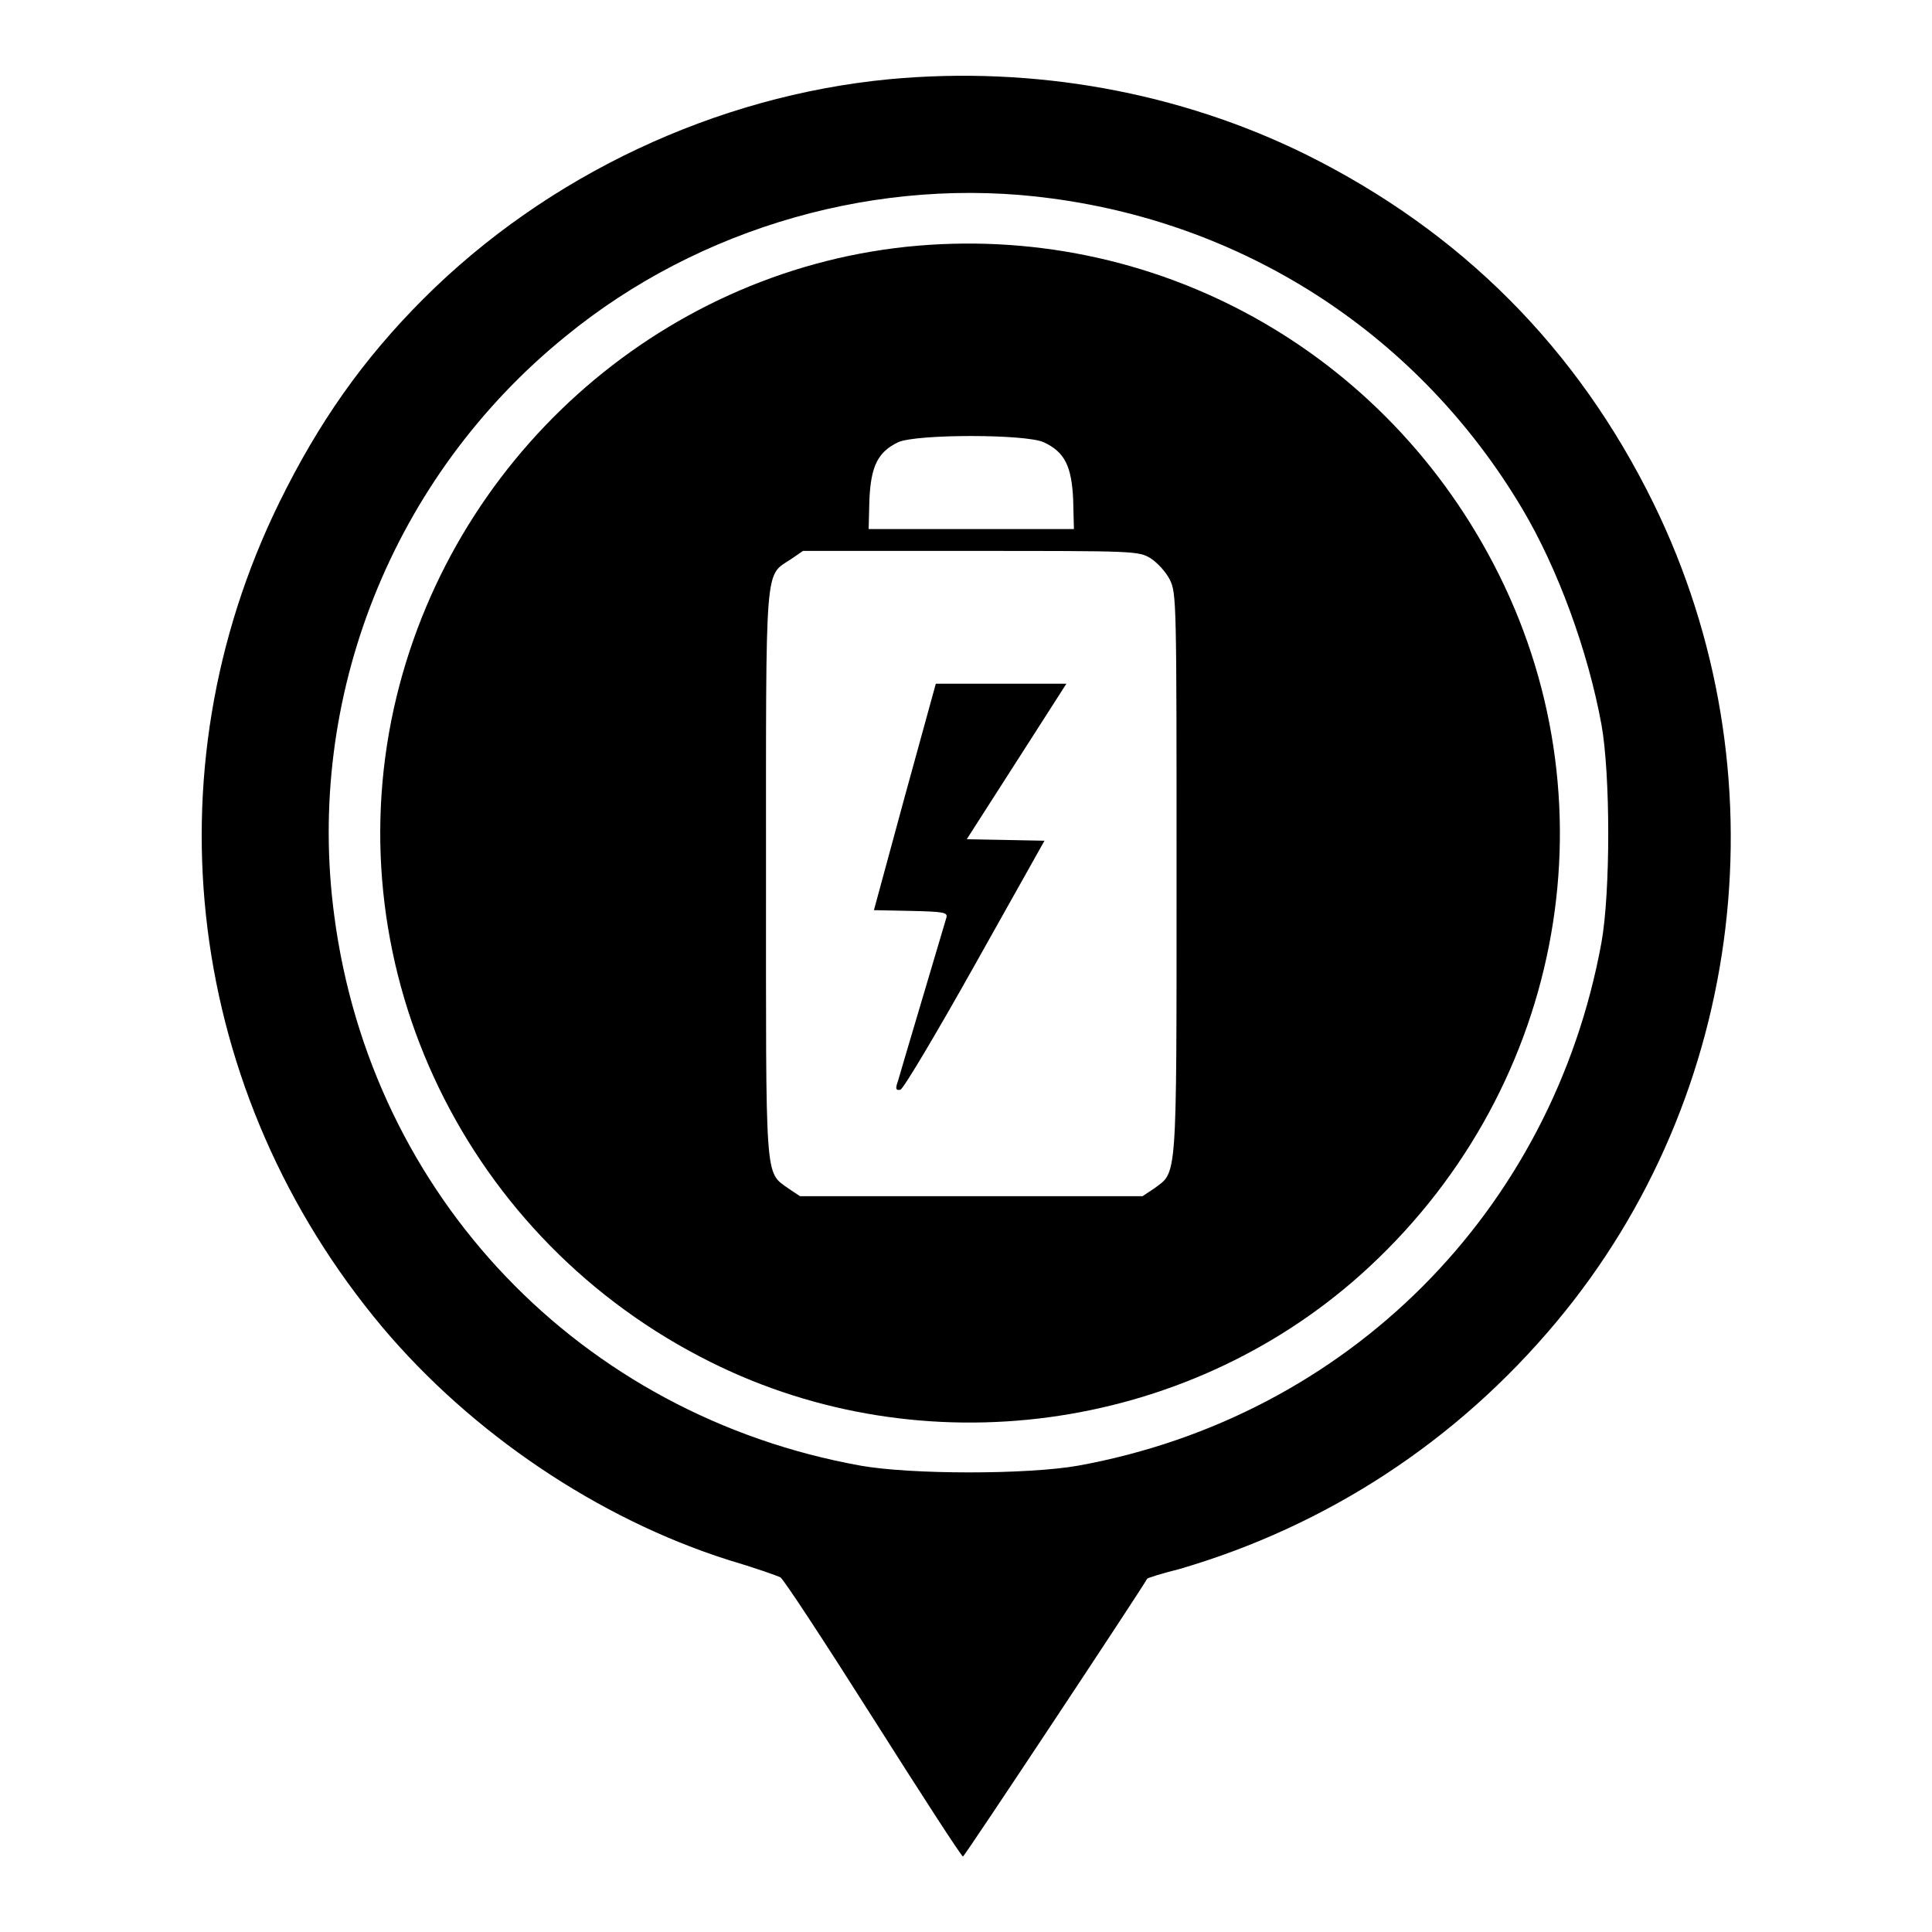
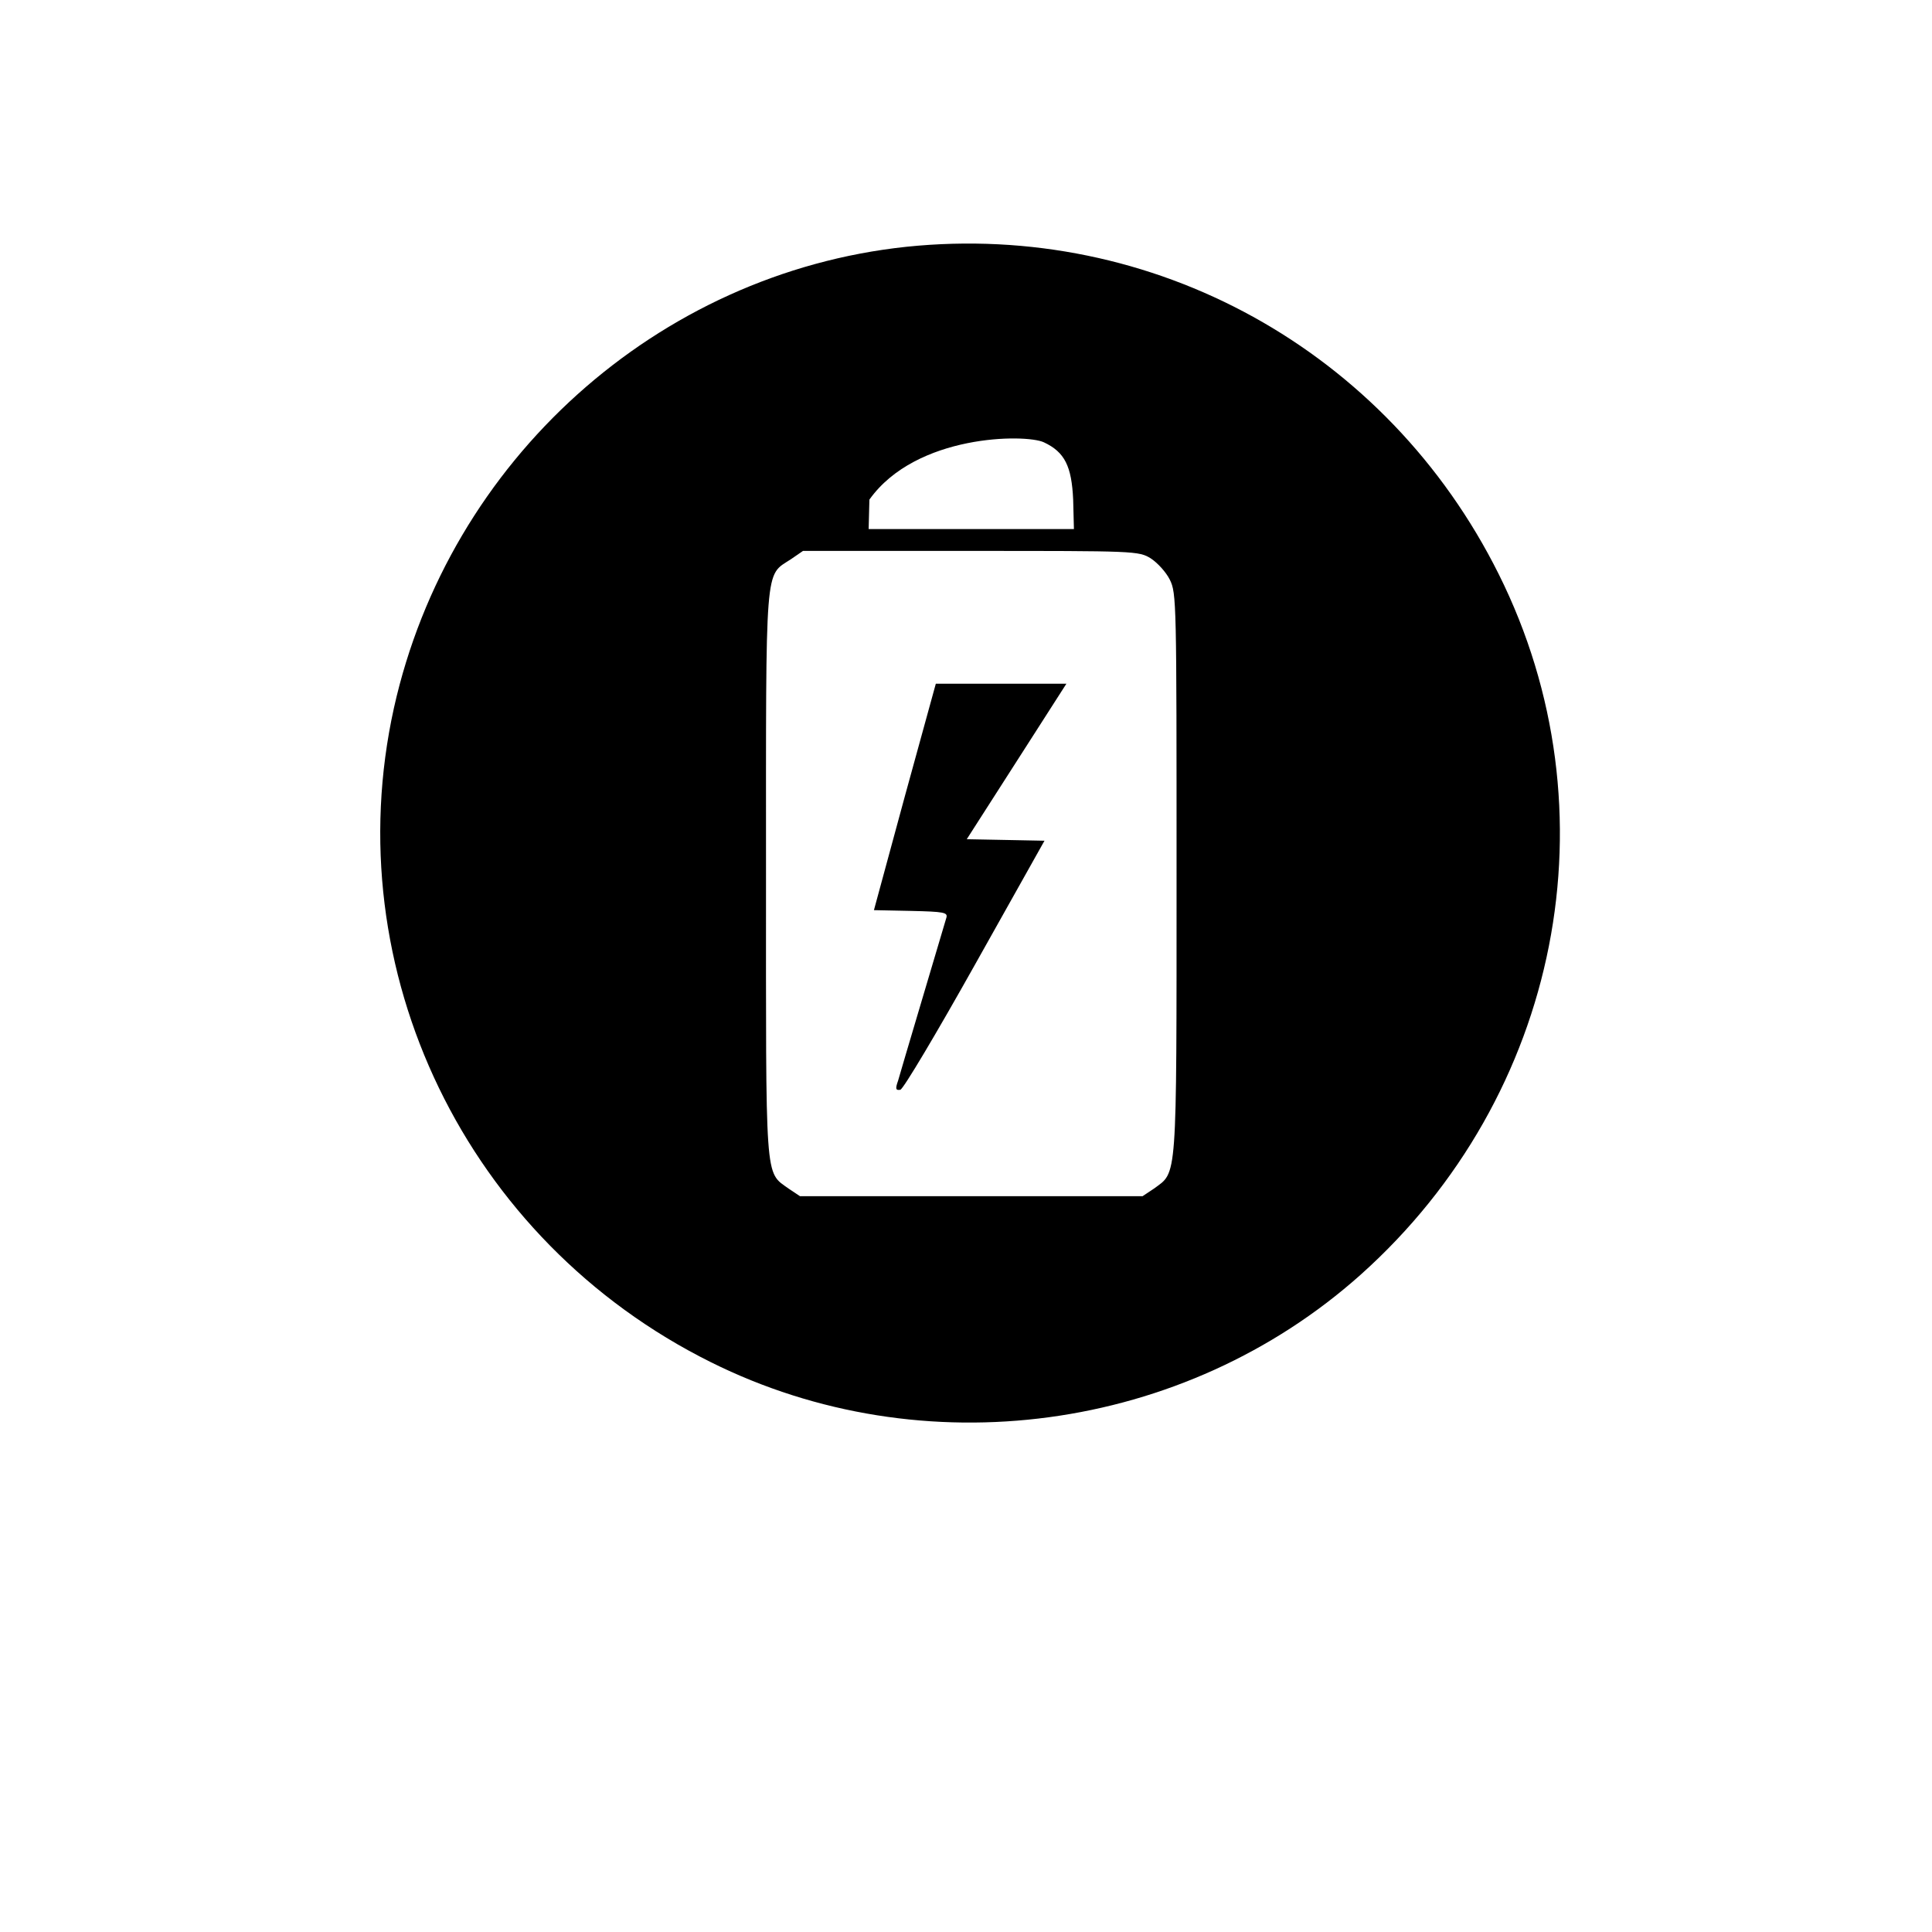
<svg xmlns="http://www.w3.org/2000/svg" version="1.1" x="0px" y="0px" viewBox="0 0 256 256" enable-background="new 0 0 256 256" xml:space="preserve">
  <g>
    <g>
      <g>
-         <path fill="#000000" d="M117.8,10.5c-22.9,2.2-45.3,12.7-61.7,29.1C48.1,47.6,42.2,56,37,66.6c-17.6,35.9-12.3,78.3,13.7,109.3c11.8,14,28.5,25.3,45.8,30.8c3.4,1,6.5,2.1,6.9,2.3c0.4,0.2,5.9,8.6,12.3,18.7c6.4,10.1,11.7,18.3,11.9,18.3c0.2,0,23.9-35.8,24.4-36.8c0-0.1,1.9-0.7,4.3-1.3c19.5-5.7,36.7-16.9,49.9-32.7c25.2-30.1,30.3-73,12.9-108.5c-10.1-20.6-25.5-36-46-46.2C156.3,12.2,137,8.7,117.8,10.5z M139.4,26.3c26.2,3.5,48.8,18.4,62.3,41.1c4.7,7.9,8.7,18.8,10.5,28.6c1.2,6.7,1.2,22.2,0,28.9c-6.5,35.6-33.6,62.8-69.3,69.3c-6.7,1.2-22.2,1.2-28.9,0c-37.1-6.7-64.8-35.7-69.7-72.8c-3.9-29,7.7-58.2,30.6-76.8C92.7,30,116.6,23.2,139.4,26.3z" />
-         <path fill="#000000" d="M120.1,32.7c-33,3.5-60.6,28.3-67.9,61.1c-7.7,34.8,9.6,70.6,42,86.7c28.1,14,62.7,9.3,86.1-11.6c26.5-23.7,33.9-61.5,18.3-92.8C183.8,46.4,152.8,29.3,120.1,32.7z M138.3,58.6c2.8,1.3,3.7,3.2,3.9,7.6l0.1,3.9h-13.6h-13.6l0.1-3.9c0.2-4.4,1.1-6.3,3.8-7.6C121.4,57.5,135.9,57.5,138.3,58.6z M152.5,74c0.9,0.6,2,1.8,2.5,2.8c0.9,1.8,0.9,2.9,0.9,39.1c0,41.2,0.1,39.3-3,41.6l-1.5,1h-22.8H106l-1.5-1c-3.2-2.3-3-0.4-3-41.7c0-41.7-0.2-39.4,3.3-41.7l1.6-1.1h22.3C150.4,73,150.9,73,152.5,74z" />
+         <path fill="#000000" d="M120.1,32.7c-33,3.5-60.6,28.3-67.9,61.1c-7.7,34.8,9.6,70.6,42,86.7c28.1,14,62.7,9.3,86.1-11.6c26.5-23.7,33.9-61.5,18.3-92.8C183.8,46.4,152.8,29.3,120.1,32.7z M138.3,58.6c2.8,1.3,3.7,3.2,3.9,7.6l0.1,3.9h-13.6h-13.6l0.1-3.9C121.4,57.5,135.9,57.5,138.3,58.6z M152.5,74c0.9,0.6,2,1.8,2.5,2.8c0.9,1.8,0.9,2.9,0.9,39.1c0,41.2,0.1,39.3-3,41.6l-1.5,1h-22.8H106l-1.5-1c-3.2-2.3-3-0.4-3-41.7c0-41.7-0.2-39.4,3.3-41.7l1.6-1.1h22.3C150.4,73,150.9,73,152.5,74z" />
        <path fill="#000000" d="M119.9,105.5l-4.1,15.1l4.9,0.1c4.4,0.1,4.9,0.2,4.7,0.9c-1.3,4.4-6.1,20.5-6.4,21.6c-0.4,1.1-0.3,1.3,0.3,1.2c0.4-0.1,4.8-7.5,9.9-16.6l9.2-16.4l-5.1-0.1l-5.2-0.1l6.6-10.3l6.6-10.3h-8.6h-8.7L119.9,105.5z" />
      </g>
    </g>
  </g>
</svg>